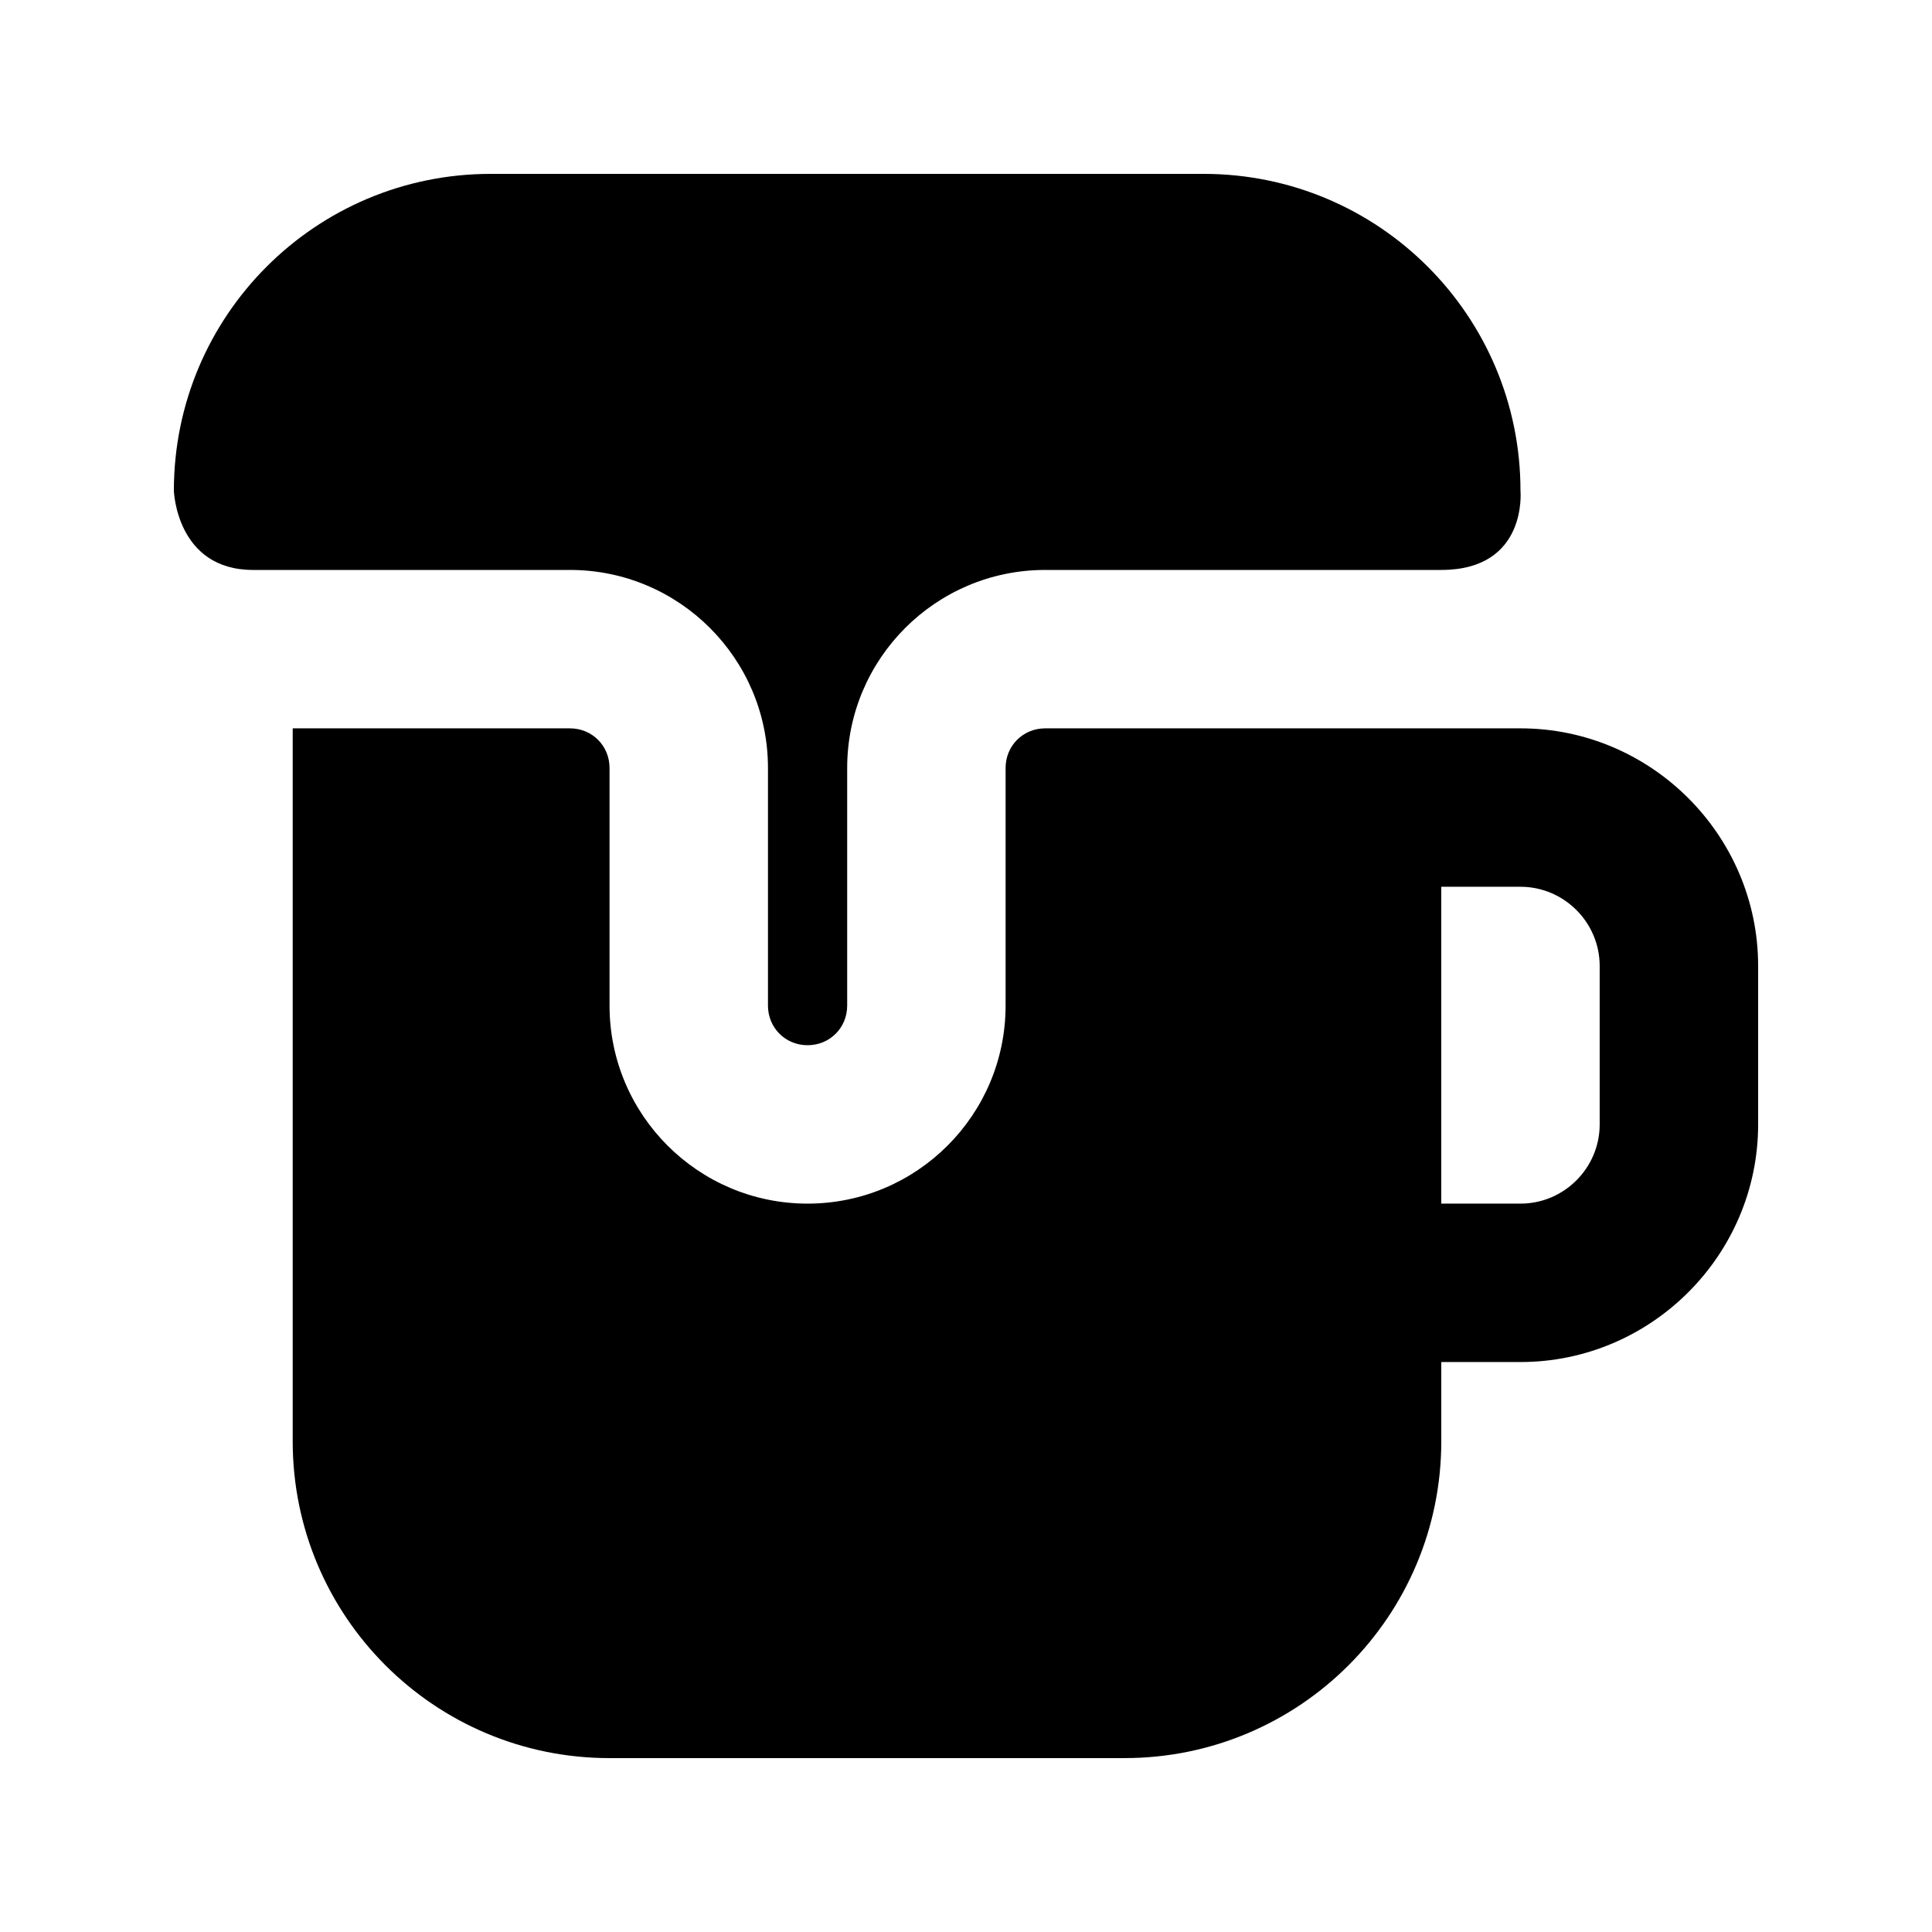
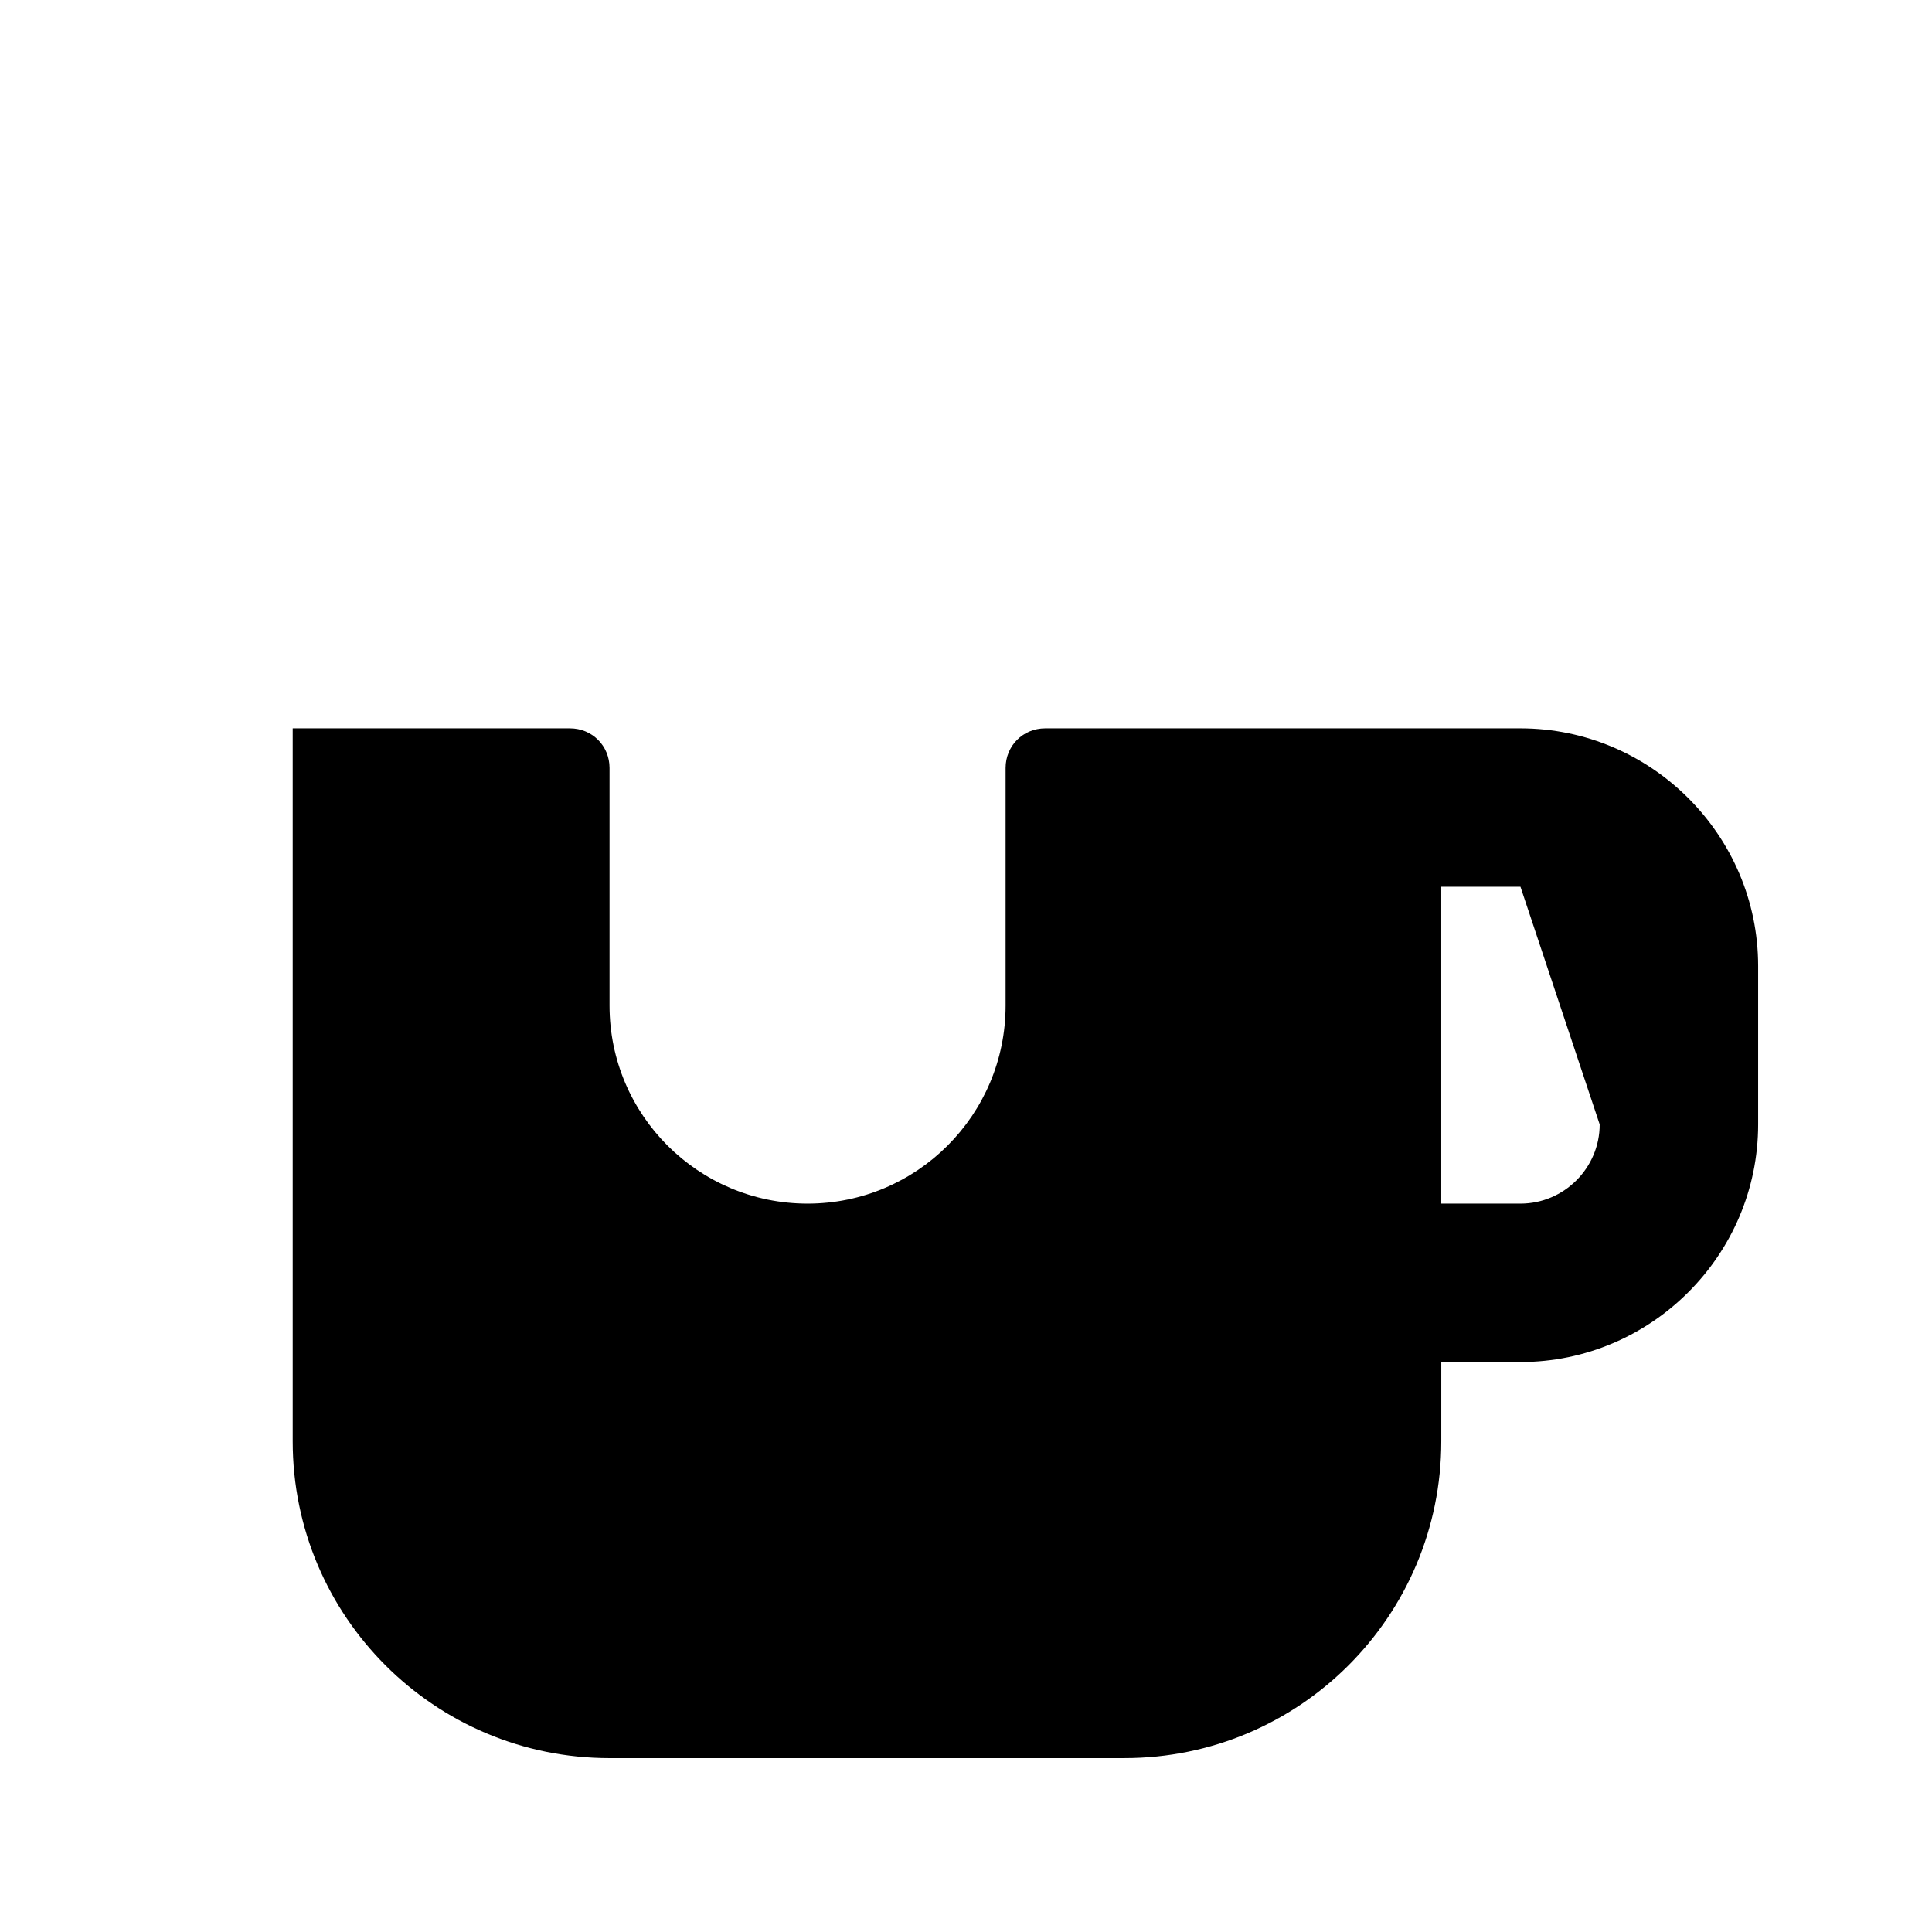
<svg xmlns="http://www.w3.org/2000/svg" fill="#000000" width="800px" height="800px" version="1.1" viewBox="144 144 512 512">
  <g>
-     <path d="m295.04 295.04c28.969 0 52.48 23.512 52.48 52.48v62.977c0 5.879 4.617 10.496 10.496 10.496s10.496-4.617 10.496-10.496v-62.977c0-28.969 23.512-52.48 52.48-52.48h104.96c22.961 0 20.992-20.992 20.992-20.992 0-46.391-37.574-83.969-83.969-83.969h-188.93c-46.395 0-83.969 37.574-83.969 83.969 0 0 0.656 20.992 20.992 20.992z" />
-     <path d="m546.94 337.02h-125.95c-5.879 0-10.496 4.617-10.496 10.496v62.977c0 28.969-23.512 52.48-52.48 52.48s-52.48-23.512-52.48-52.48v-62.977c0.004-5.879-4.617-10.496-10.492-10.496h-73.473v188.93c0 46.391 37.574 83.969 83.969 83.969l136.45-0.004c46.391 0 83.969-37.574 83.969-83.969v-20.992h20.992c34.637 0 62.977-28.34 62.977-62.977v-41.984c-0.004-34.633-28.344-62.973-62.98-62.973zm20.992 104.96c0 11.547-9.445 20.992-20.992 20.992h-20.992v-83.969h20.992c11.547 0 20.992 9.445 20.992 20.992z" />
+     <path d="m546.94 337.02h-125.95c-5.879 0-10.496 4.617-10.496 10.496v62.977c0 28.969-23.512 52.48-52.48 52.48s-52.48-23.512-52.48-52.48v-62.977c0.004-5.879-4.617-10.496-10.492-10.496h-73.473v188.93c0 46.391 37.574 83.969 83.969 83.969l136.45-0.004c46.391 0 83.969-37.574 83.969-83.969v-20.992h20.992c34.637 0 62.977-28.34 62.977-62.977v-41.984c-0.004-34.633-28.344-62.973-62.98-62.973zm20.992 104.96c0 11.547-9.445 20.992-20.992 20.992h-20.992v-83.969h20.992z" />
  </g>
</svg>